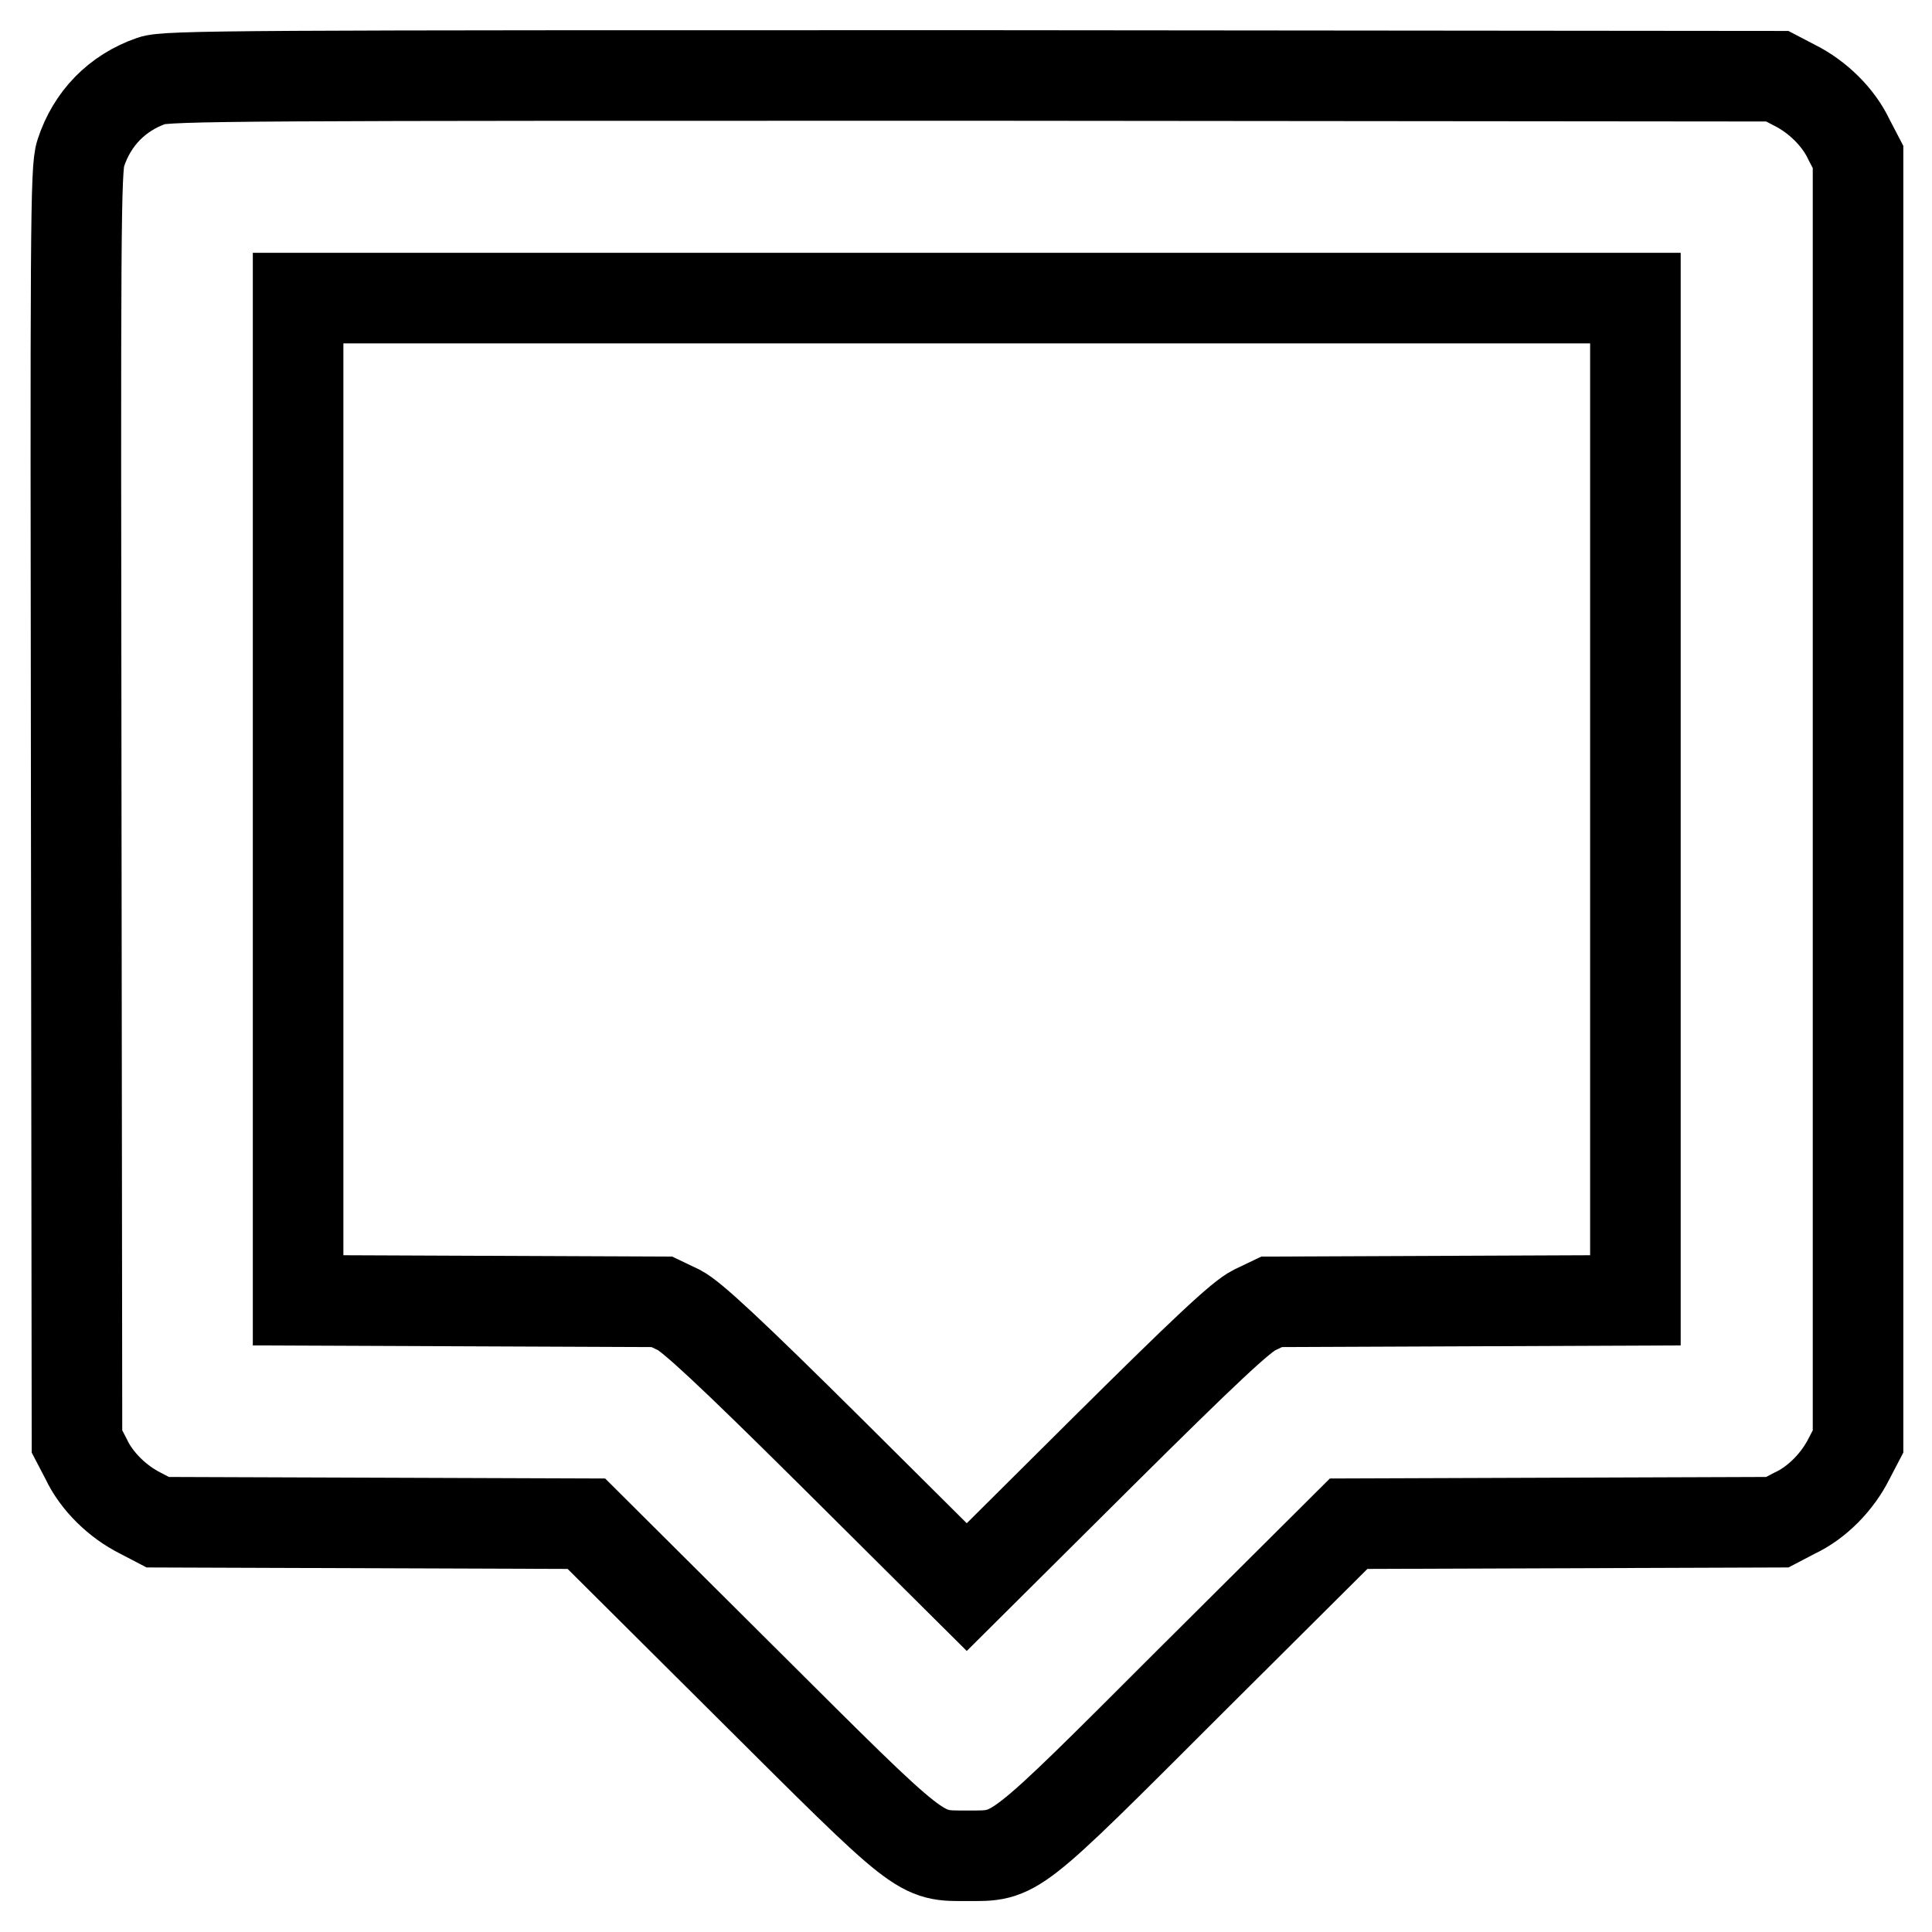
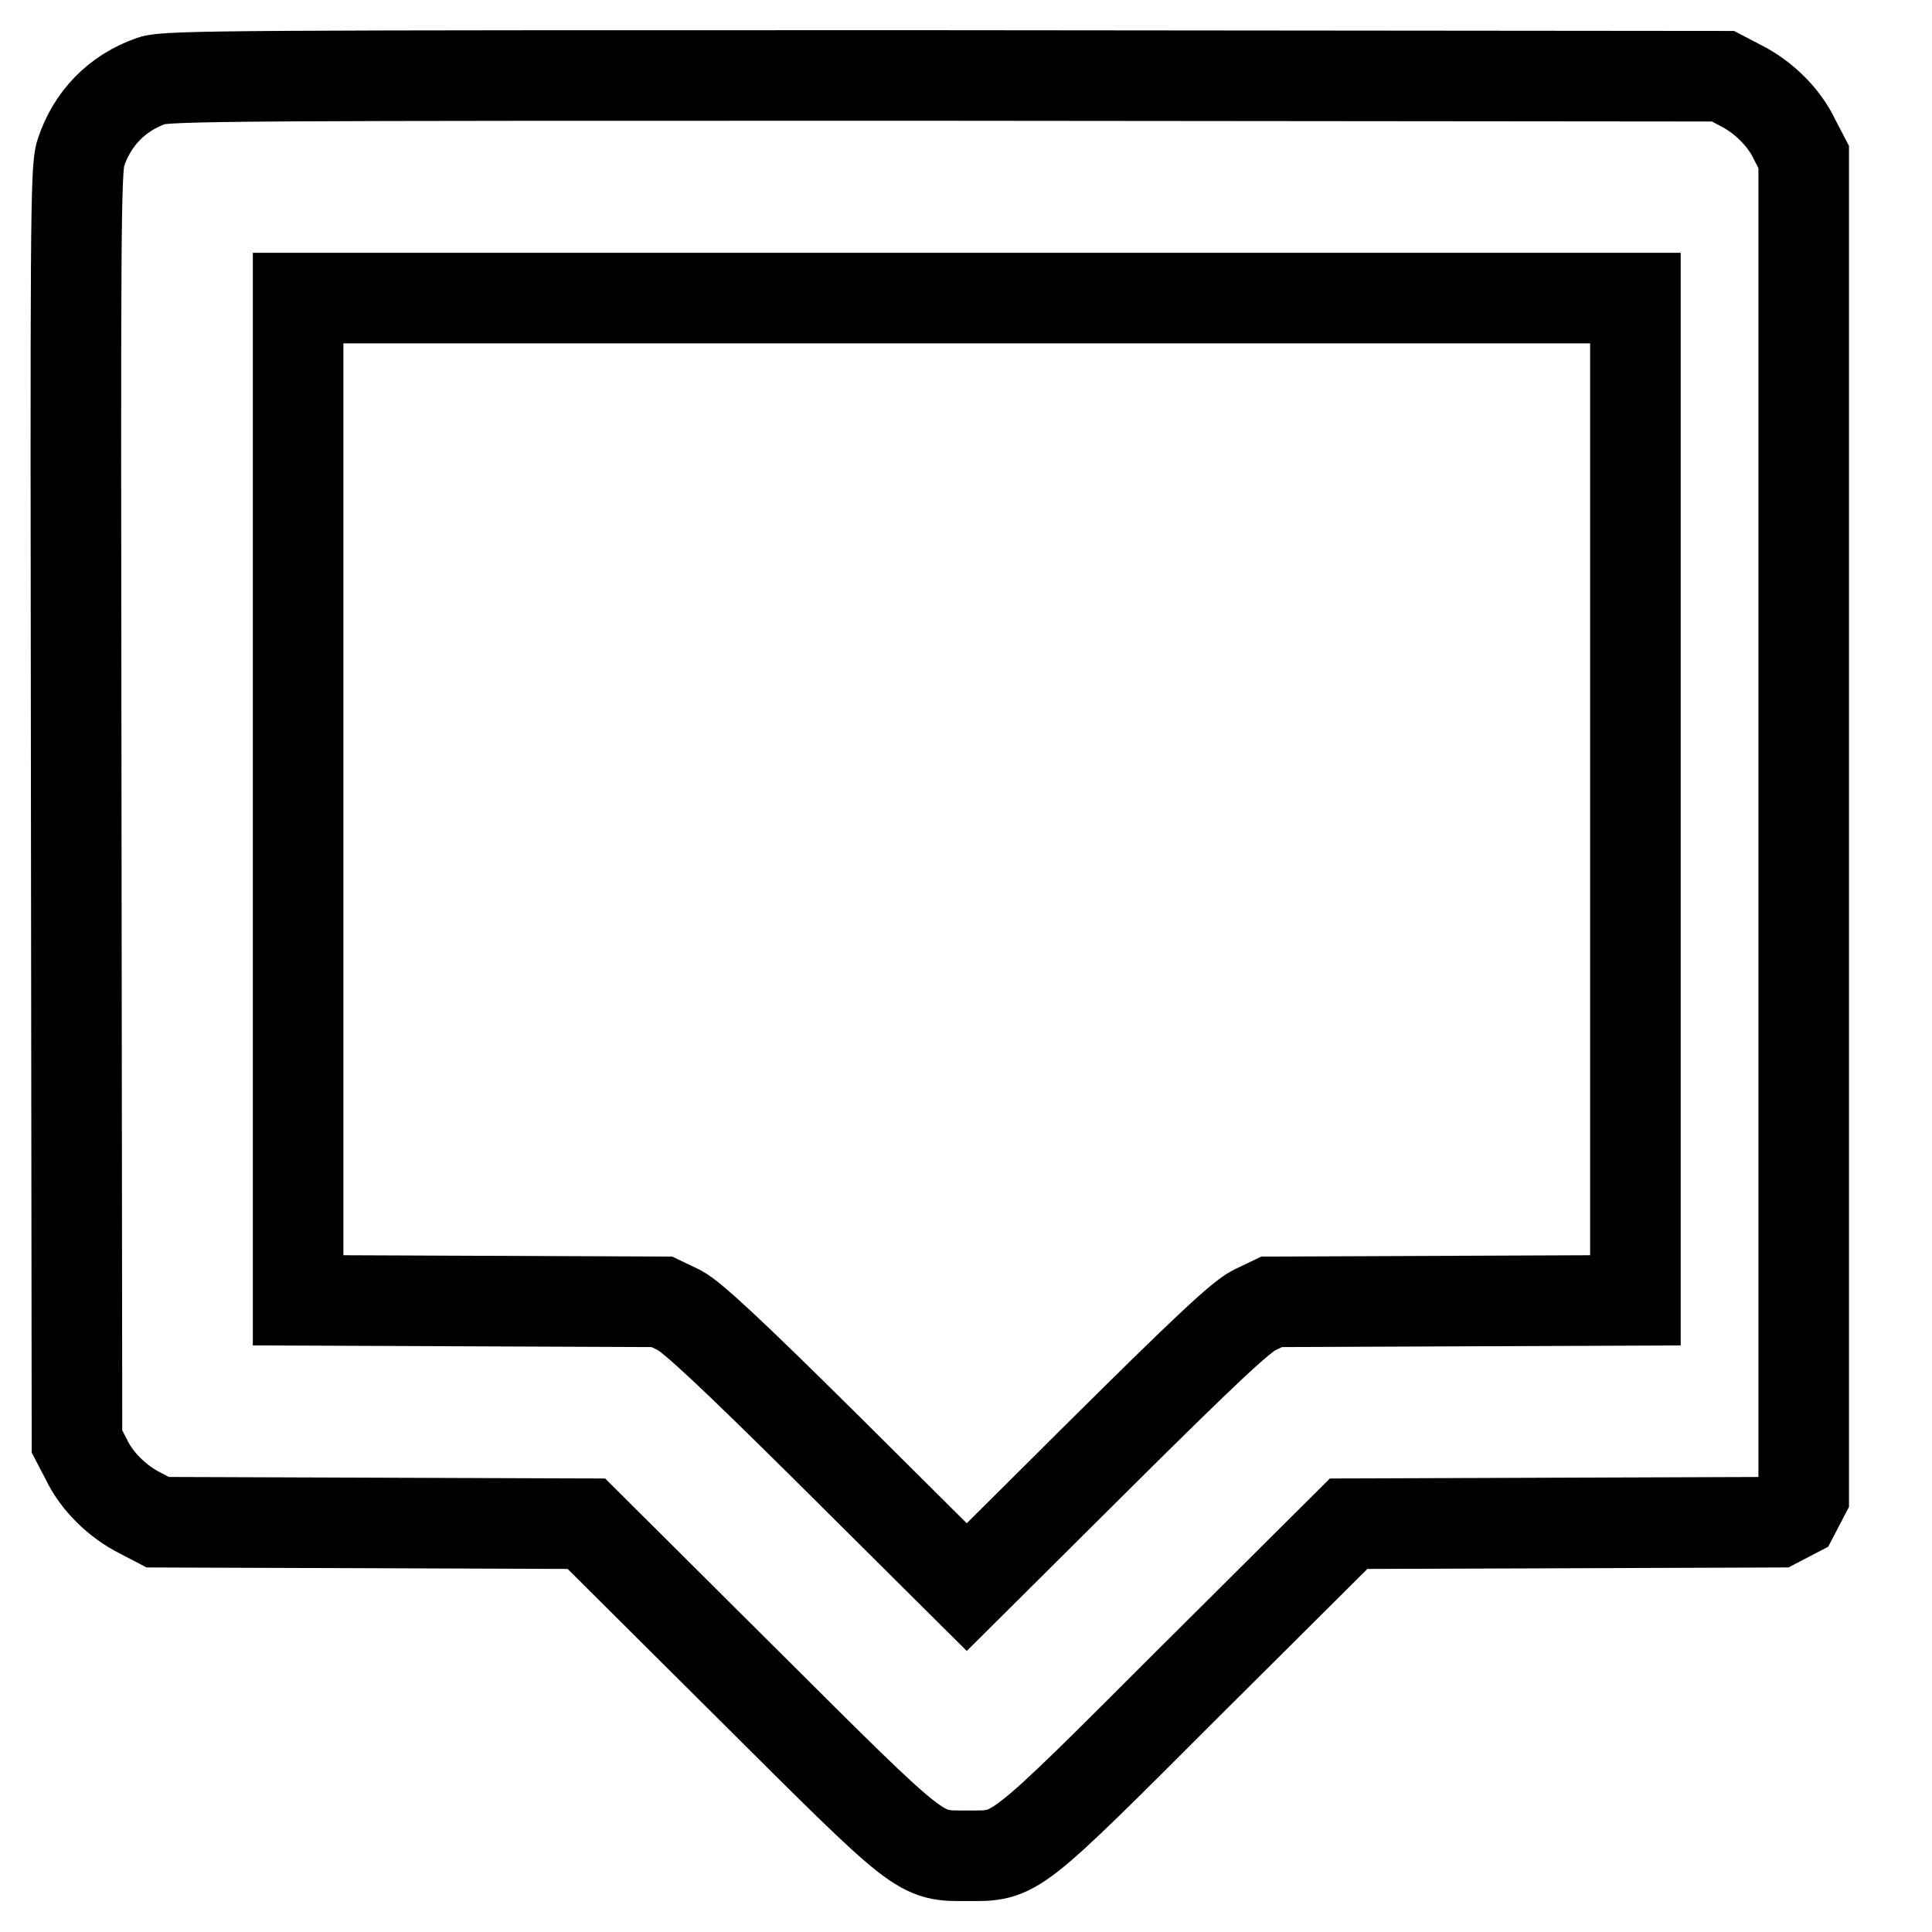
<svg xmlns="http://www.w3.org/2000/svg" version="1.1" x="0px" y="0px" viewBox="0 0 256 256" enable-background="new 0 0 256 256" xml:space="preserve">
  <g>
    <g>
      <g>
-         <path stroke-width="12" fill-opacity="0" stroke="#000000" d="M20.1,10.7c-4.6,1.6-7.9,5-9.4,9.6c-0.7,2-0.7,10.2-0.6,86.5l0.1,84.2l1.2,2.3c1.4,3,4.2,5.7,7.2,7.2l2.3,1.2l28.4,0.1l28.4,0.1l21,20.9c23.8,23.7,23,23.1,29.5,23.1s5.8,0.6,29.5-23.1l21-20.9l28.4-0.1l28.4-0.1l2.3-1.2c3-1.4,5.7-4.2,7.2-7.2l1.2-2.3v-85.1V20.8l-1.2-2.3c-1.4-3-4.2-5.7-7.2-7.2l-2.3-1.2l-106.6-0.1C32.7,10,22,10,20.1,10.7z M216.7,105.9v66.4l-24.1,0.1l-24.1,0.1l-2.3,1.1c-1.8,0.9-6.5,5.3-20.2,18.9l-17.9,17.8l-17.9-17.8c-13.7-13.6-18.5-18-20.2-18.9l-2.3-1.1l-24.1-0.1l-24.1-0.1v-66.4V39.5h88.6h88.6V105.9z" />
+         <path stroke-width="12" fill-opacity="0" stroke="#000000" d="M20.1,10.7c-4.6,1.6-7.9,5-9.4,9.6c-0.7,2-0.7,10.2-0.6,86.5l0.1,84.2l1.2,2.3c1.4,3,4.2,5.7,7.2,7.2l2.3,1.2l28.4,0.1l28.4,0.1l21,20.9c23.8,23.7,23,23.1,29.5,23.1s5.8,0.6,29.5-23.1l21-20.9l28.4-0.1l28.4-0.1l2.3-1.2l1.2-2.3v-85.1V20.8l-1.2-2.3c-1.4-3-4.2-5.7-7.2-7.2l-2.3-1.2l-106.6-0.1C32.7,10,22,10,20.1,10.7z M216.7,105.9v66.4l-24.1,0.1l-24.1,0.1l-2.3,1.1c-1.8,0.9-6.5,5.3-20.2,18.9l-17.9,17.8l-17.9-17.8c-13.7-13.6-18.5-18-20.2-18.9l-2.3-1.1l-24.1-0.1l-24.1-0.1v-66.4V39.5h88.6h88.6V105.9z" />
      </g>
    </g>
  </g>
</svg>